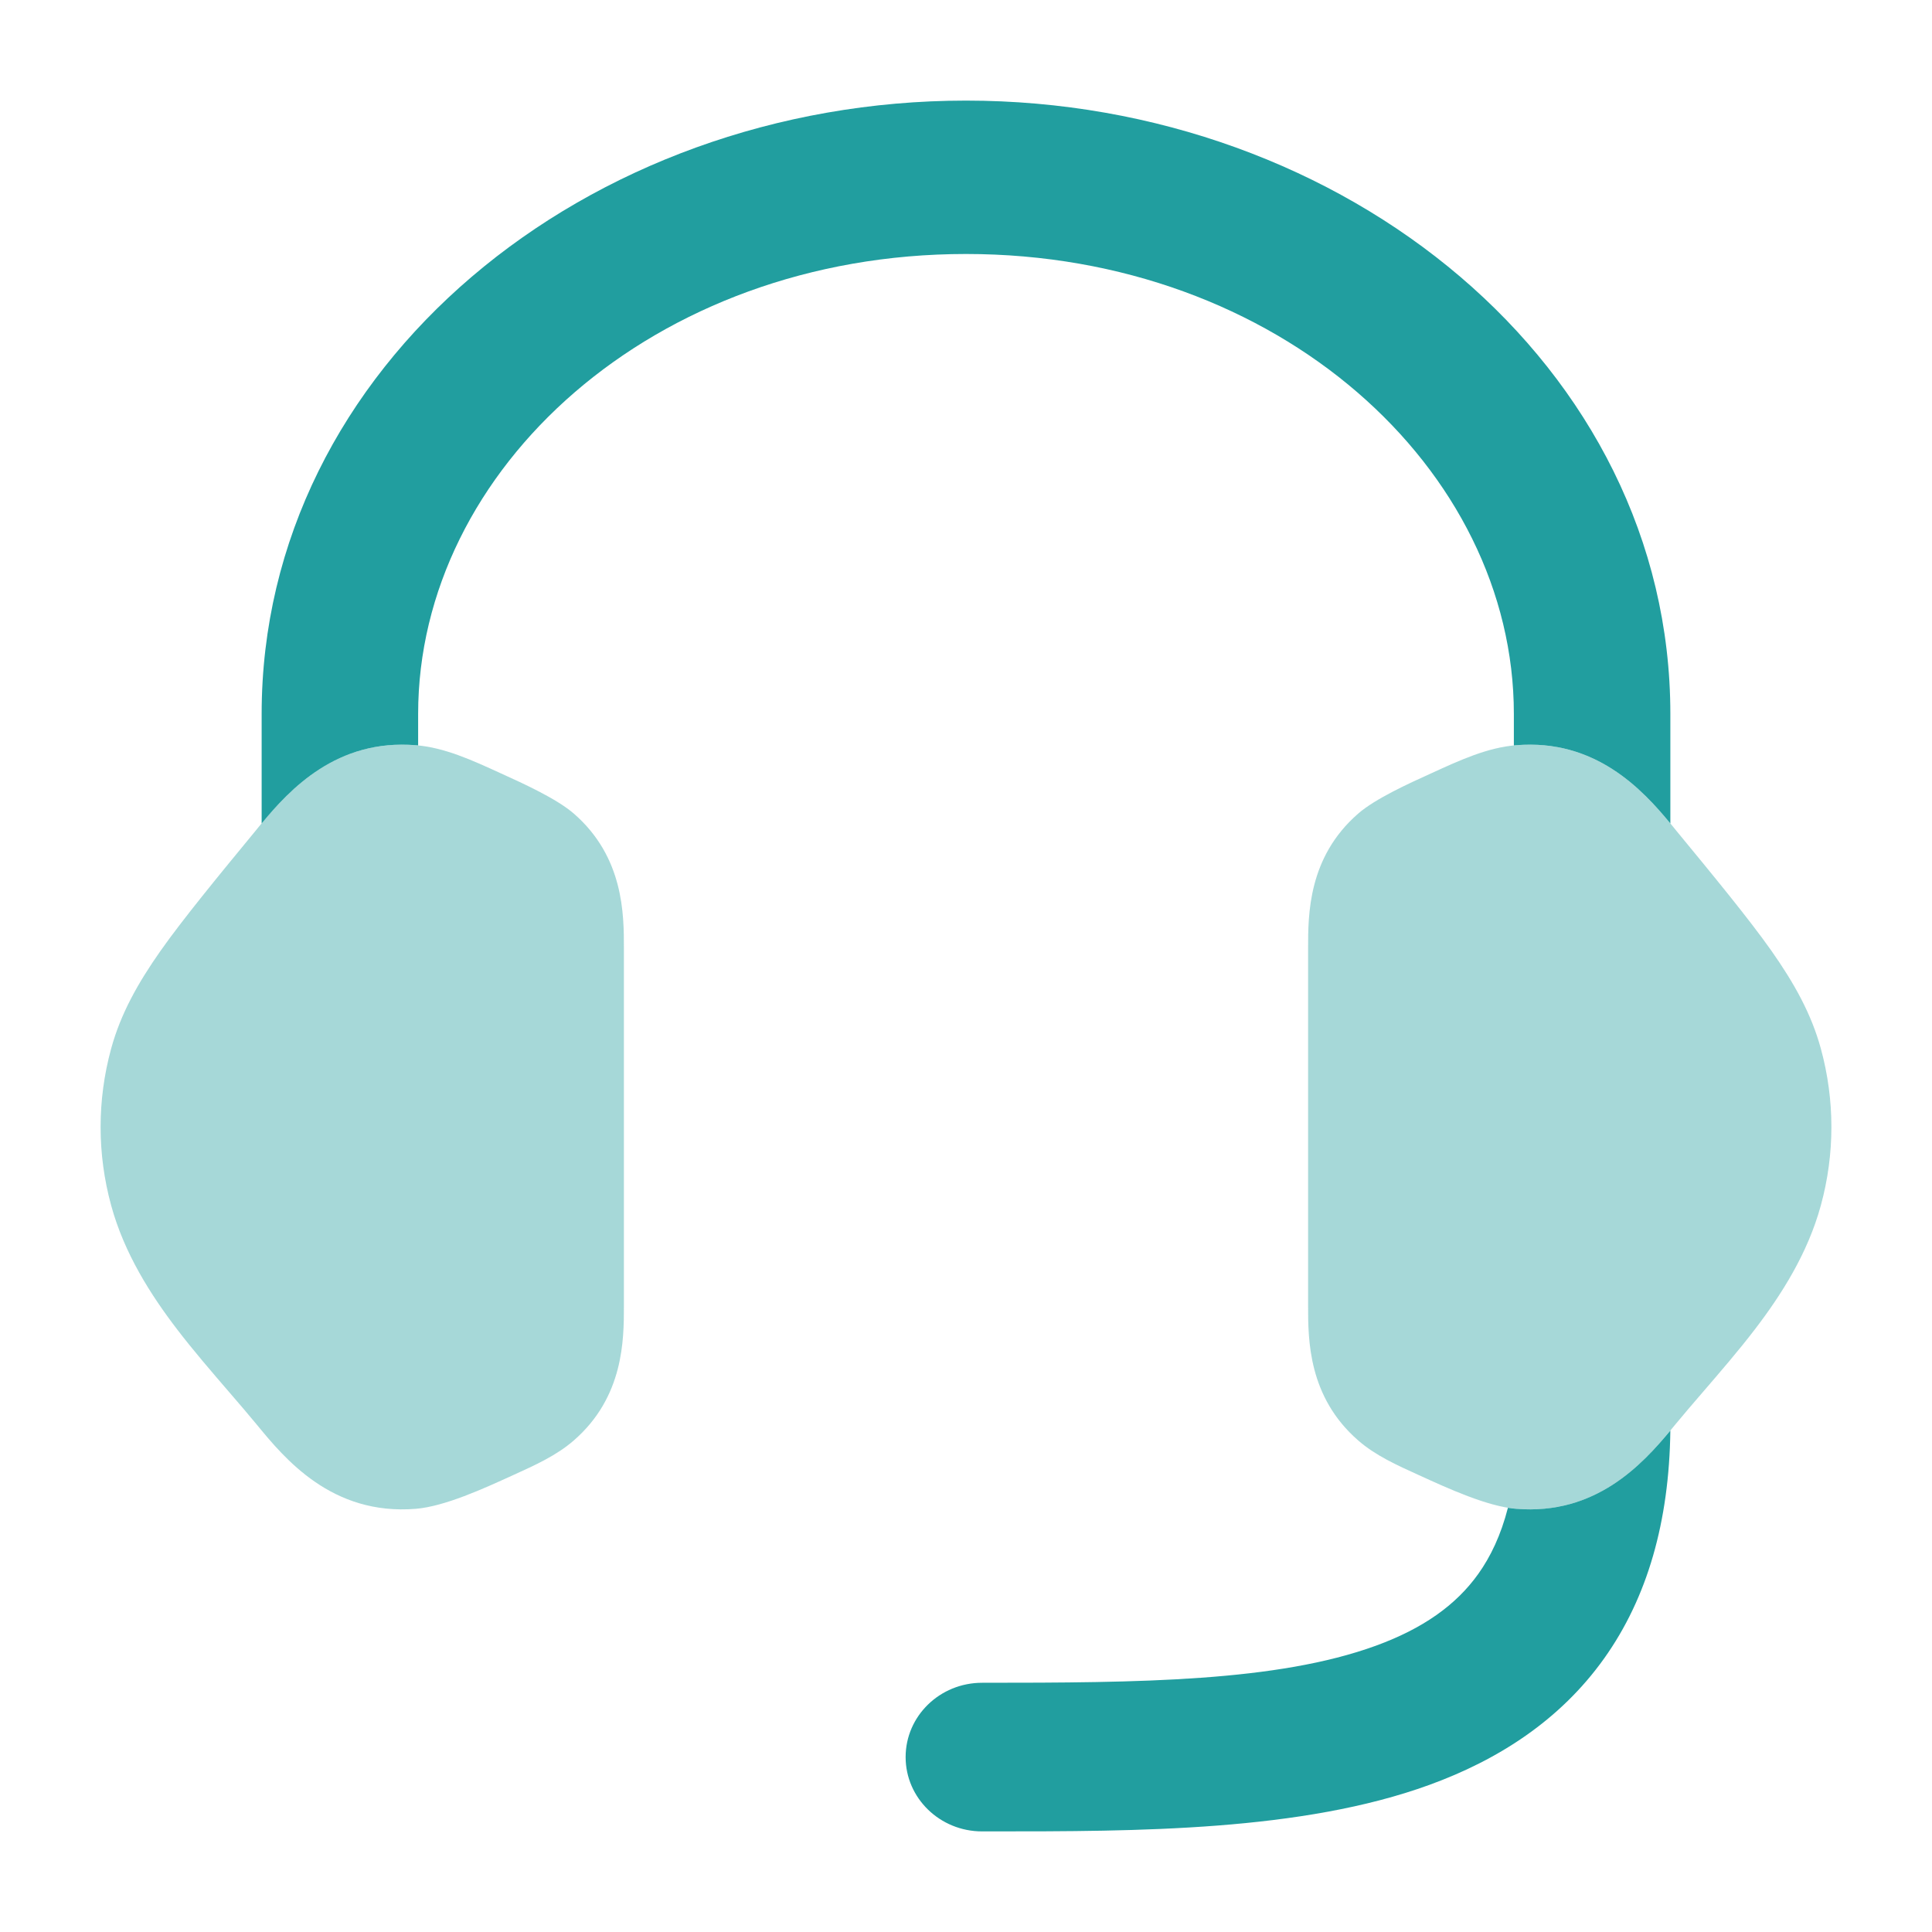
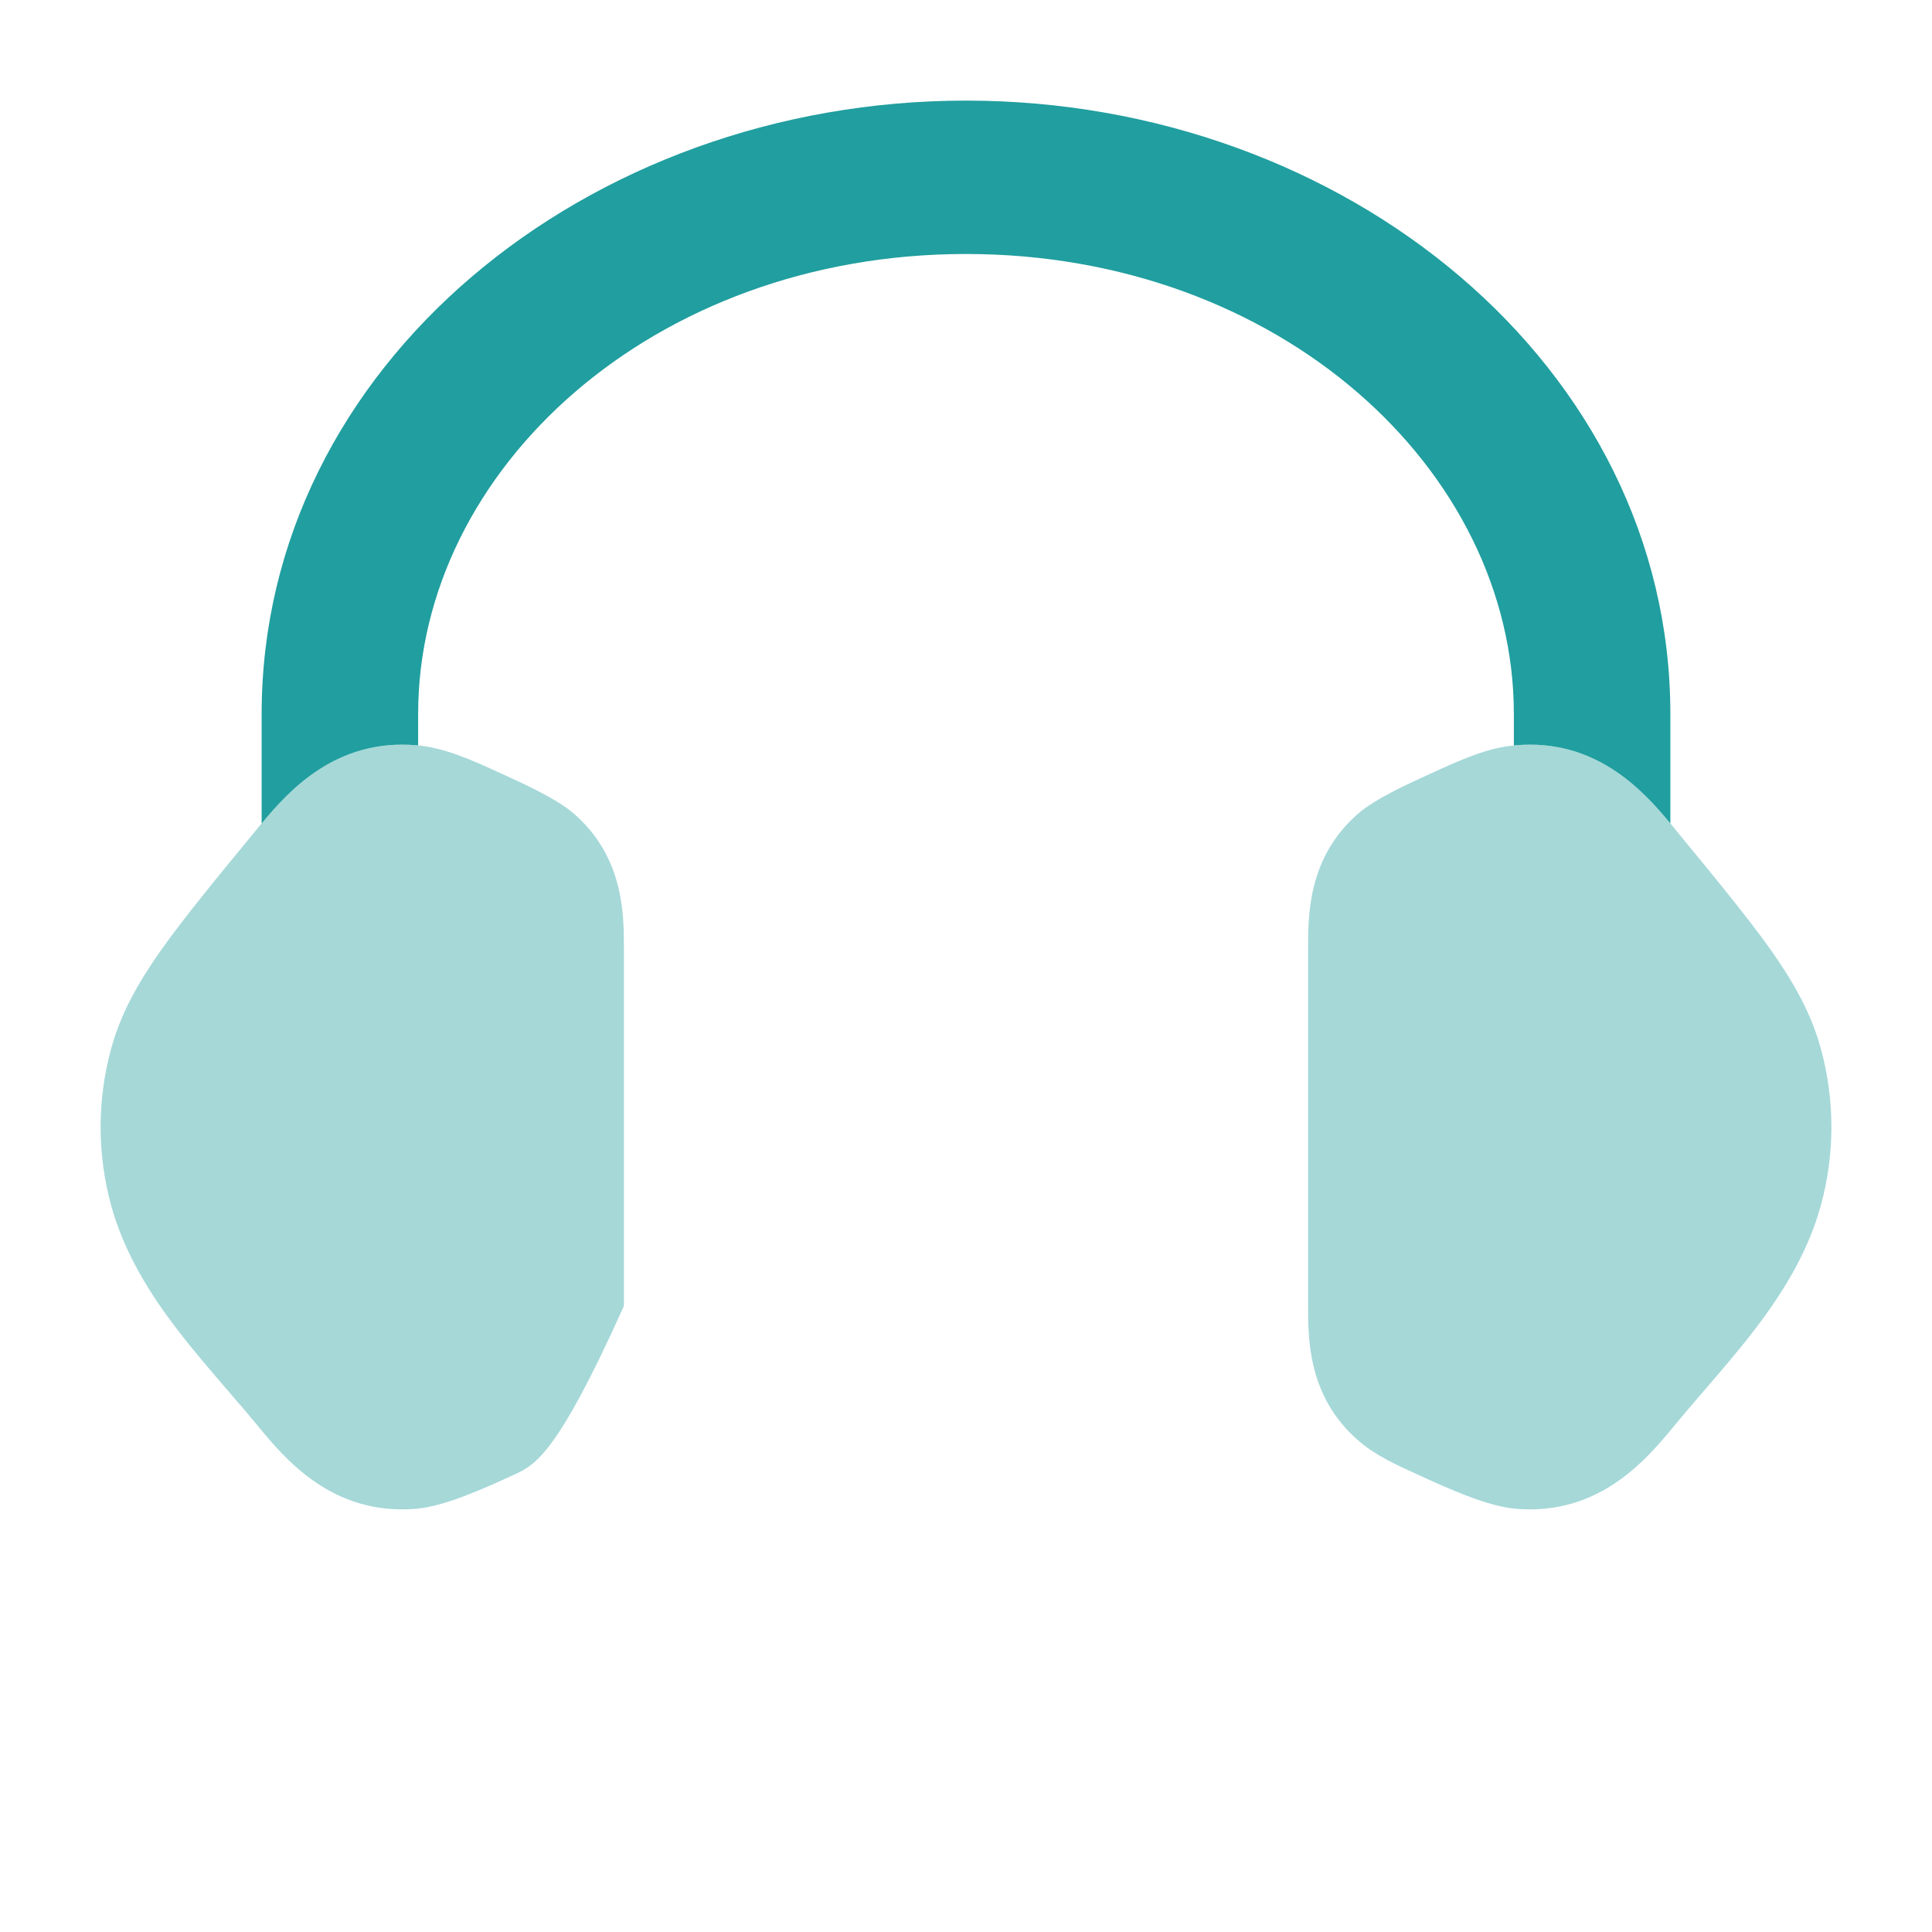
<svg xmlns="http://www.w3.org/2000/svg" width="28" height="28" viewBox="0 0 28 28" fill="none">
  <g id="support">
-     <path id="Vector" opacity="0.4" d="M3.7 12.045C4.098 11.556 4.793 10.7 6.024 10.8C6.441 10.833 6.84 11.016 7.263 11.21C7.581 11.354 8.067 11.575 8.316 11.791C9.043 12.423 9.042 13.257 9.042 13.739V18.928C9.042 19.41 9.043 20.244 8.316 20.876C8.067 21.093 7.756 21.234 7.438 21.378C7.014 21.572 6.441 21.834 6.024 21.867C4.805 21.966 4.122 21.134 3.721 20.646C3.619 20.522 3.461 20.337 3.326 20.181C3.079 19.894 2.798 19.569 2.567 19.266C2.184 18.766 1.801 18.166 1.611 17.47C1.407 16.724 1.407 15.943 1.611 15.197C1.749 14.692 1.999 14.246 2.329 13.777C2.648 13.324 3.168 12.691 3.7 12.045Z" fill="#219E9F" />
+     <path id="Vector" opacity="0.4" d="M3.7 12.045C4.098 11.556 4.793 10.7 6.024 10.8C6.441 10.833 6.84 11.016 7.263 11.21C7.581 11.354 8.067 11.575 8.316 11.791C9.043 12.423 9.042 13.257 9.042 13.739V18.928C8.067 21.093 7.756 21.234 7.438 21.378C7.014 21.572 6.441 21.834 6.024 21.867C4.805 21.966 4.122 21.134 3.721 20.646C3.619 20.522 3.461 20.337 3.326 20.181C3.079 19.894 2.798 19.569 2.567 19.266C2.184 18.766 1.801 18.166 1.611 17.47C1.407 16.724 1.407 15.943 1.611 15.197C1.749 14.692 1.999 14.246 2.329 13.777C2.648 13.324 3.168 12.691 3.7 12.045Z" fill="#219E9F" />
    <path id="Vector_2" opacity="0.4" d="M24.299 12.045C23.902 11.556 23.207 10.7 21.976 10.8C21.558 10.833 21.16 11.016 20.737 11.21C20.419 11.354 19.932 11.575 19.684 11.791C18.957 12.423 18.958 13.257 18.958 13.739V18.928C18.958 19.41 18.957 20.244 19.684 20.876C19.932 21.093 20.244 21.234 20.562 21.378C20.986 21.572 21.558 21.834 21.976 21.867C23.195 21.966 23.878 21.134 24.279 20.646C24.381 20.522 24.539 20.337 24.674 20.181C24.921 19.894 25.202 19.569 25.433 19.266C25.816 18.766 26.199 18.166 26.389 17.47C26.593 16.724 26.593 15.943 26.389 15.197C26.251 14.692 26.001 14.246 25.671 13.777C25.352 13.324 24.831 12.691 24.299 12.045Z" fill="#219E9F" />
    <path id="Vector_3" d="M6.06 10.347C6.06 6.8 9.468 3.681 14 3.681C18.532 3.681 21.94 6.8 21.94 10.347V10.803C21.952 10.802 21.964 10.801 21.976 10.8C23.117 10.707 23.799 11.437 24.208 11.934V10.347C24.208 5.303 19.491 1.458 14 1.458C8.509 1.458 3.792 5.303 3.792 10.347V11.934C4.202 11.437 4.883 10.707 6.024 10.8C6.036 10.801 6.048 10.802 6.06 10.803V10.347Z" fill="#219E9F" />
-     <path id="Vector_4" d="M21.854 21.852C21.896 21.859 21.936 21.864 21.976 21.867C23.125 21.96 23.798 21.226 24.208 20.733C24.191 22.054 23.875 23.154 23.25 24.033C22.605 24.939 21.703 25.508 20.718 25.867C18.866 26.542 16.481 26.542 14.366 26.542H14.233C13.621 26.542 13.125 26.059 13.125 25.465C13.125 24.87 13.621 24.388 14.233 24.388C16.519 24.388 18.506 24.373 19.94 23.851C20.617 23.604 21.101 23.265 21.426 22.808C21.602 22.561 21.752 22.25 21.854 21.852Z" fill="#219E9F" />
  </g>
</svg>